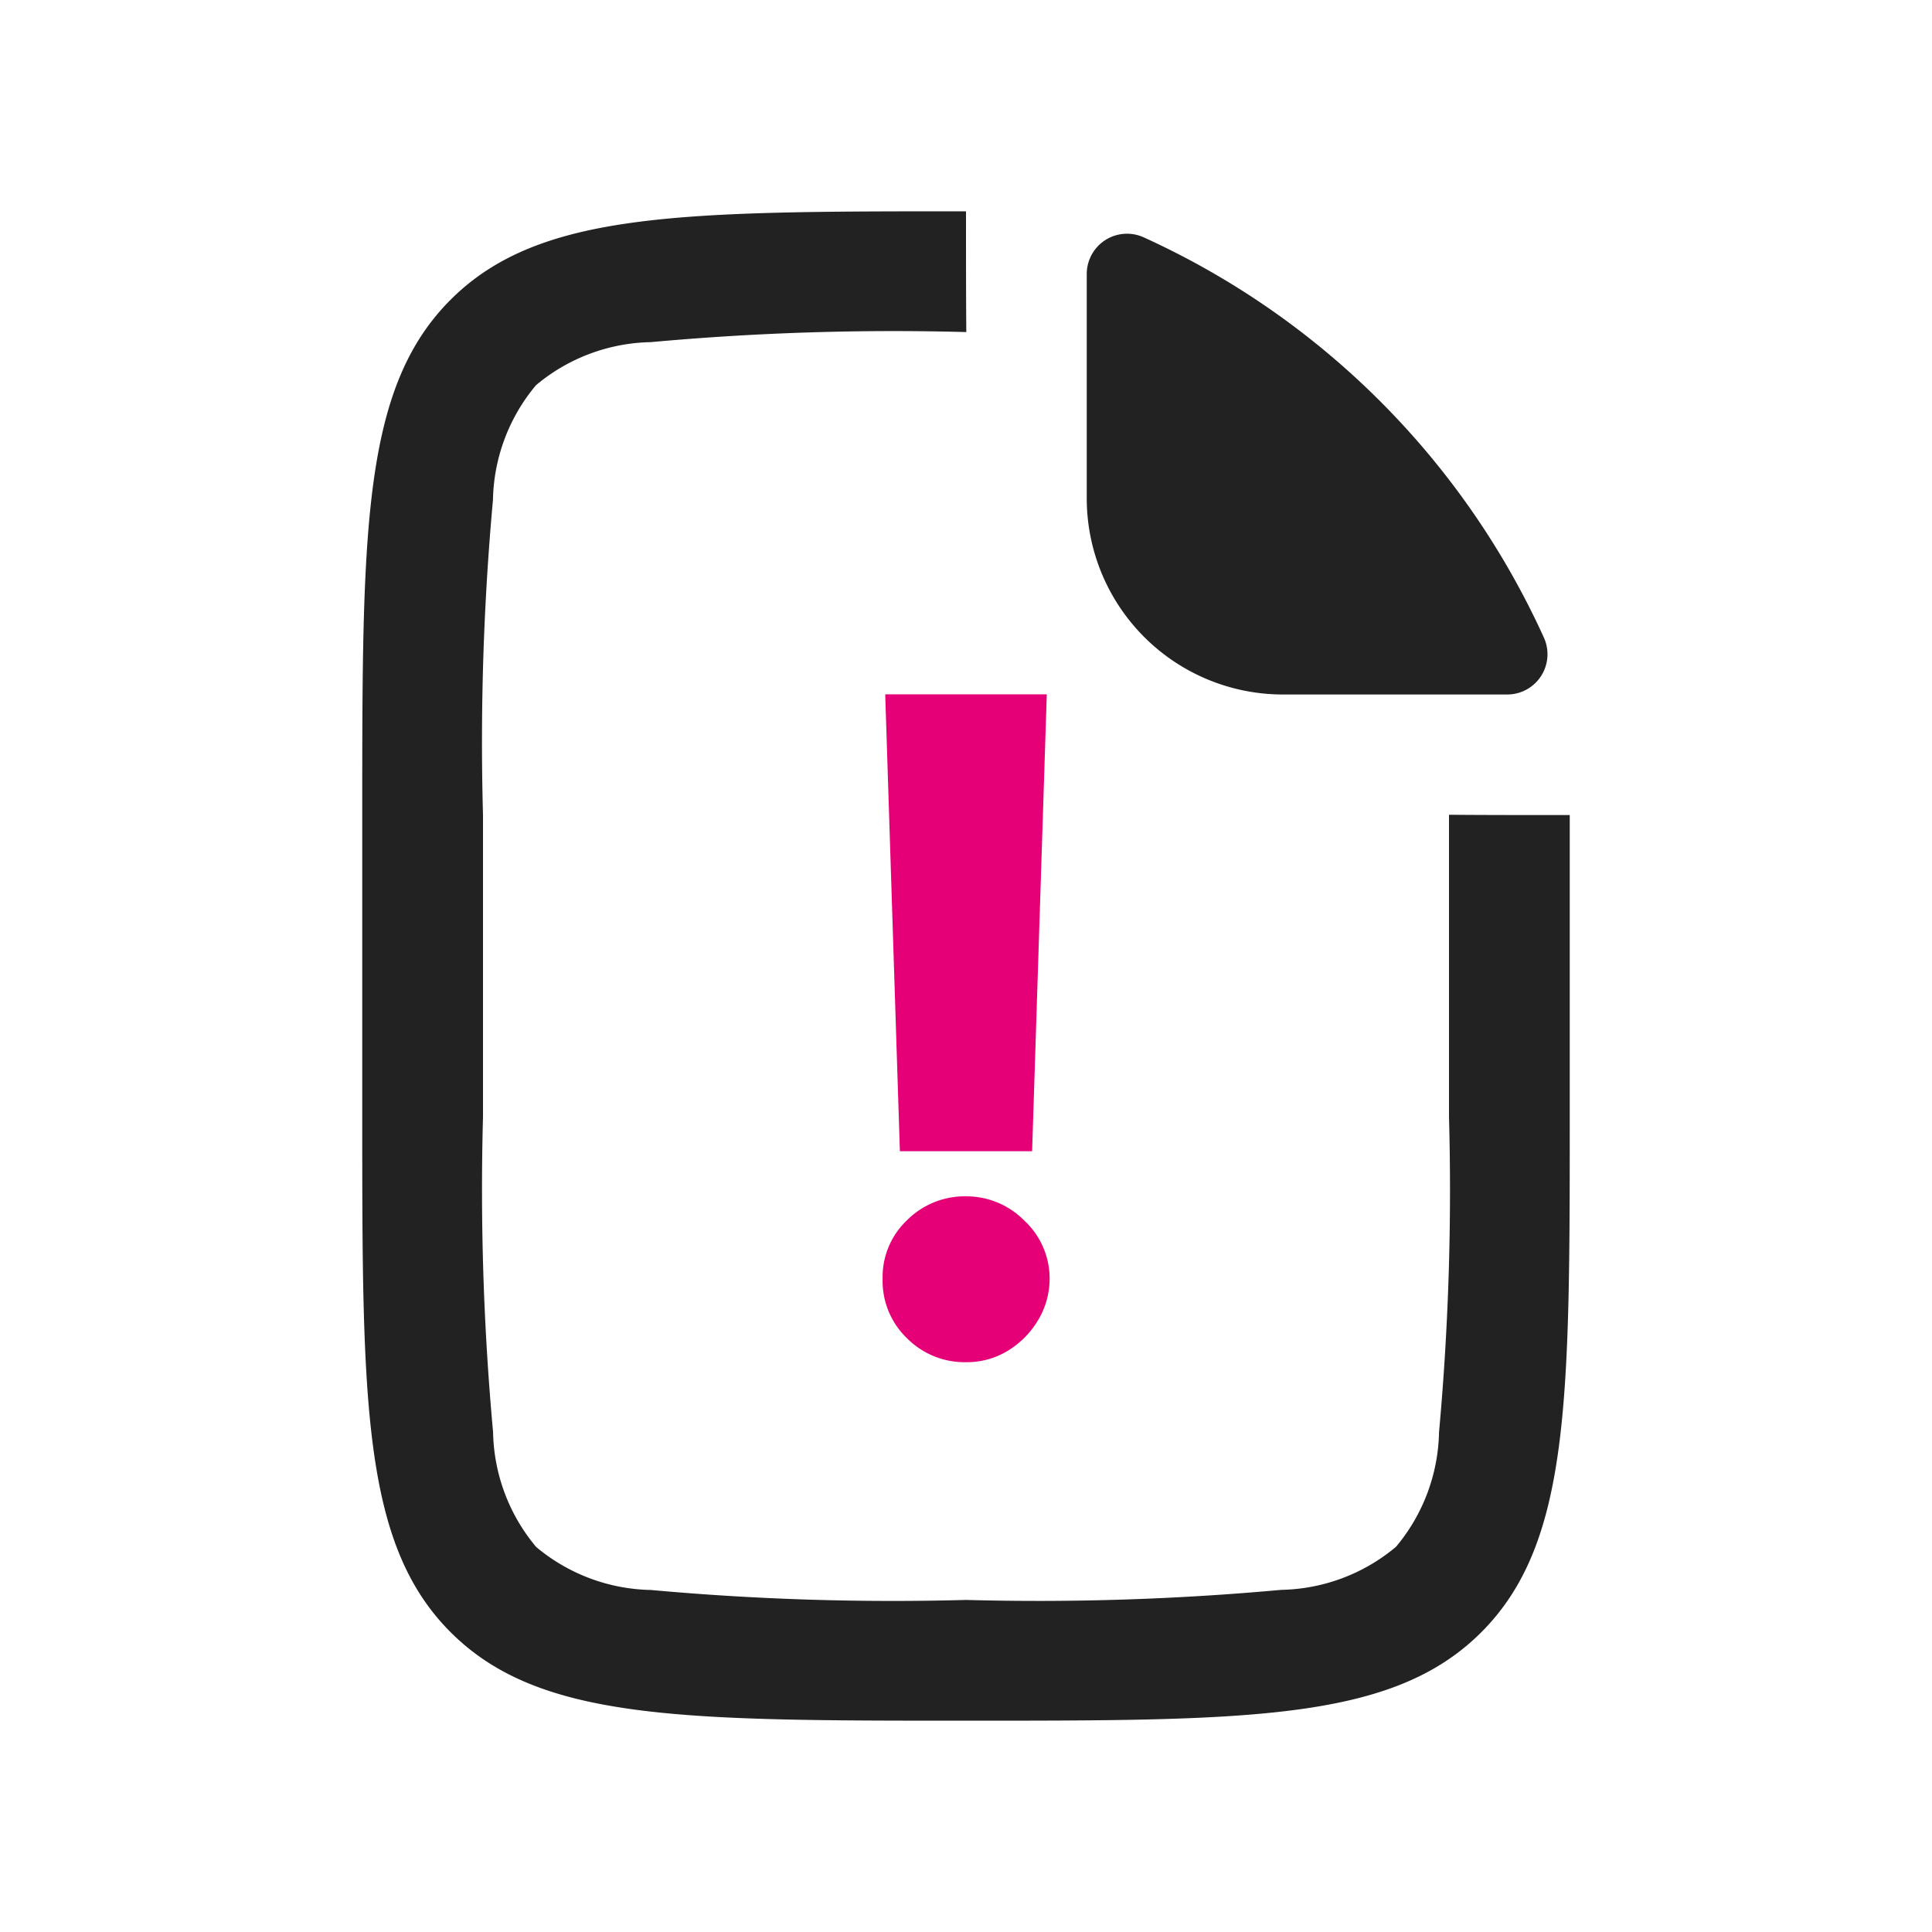
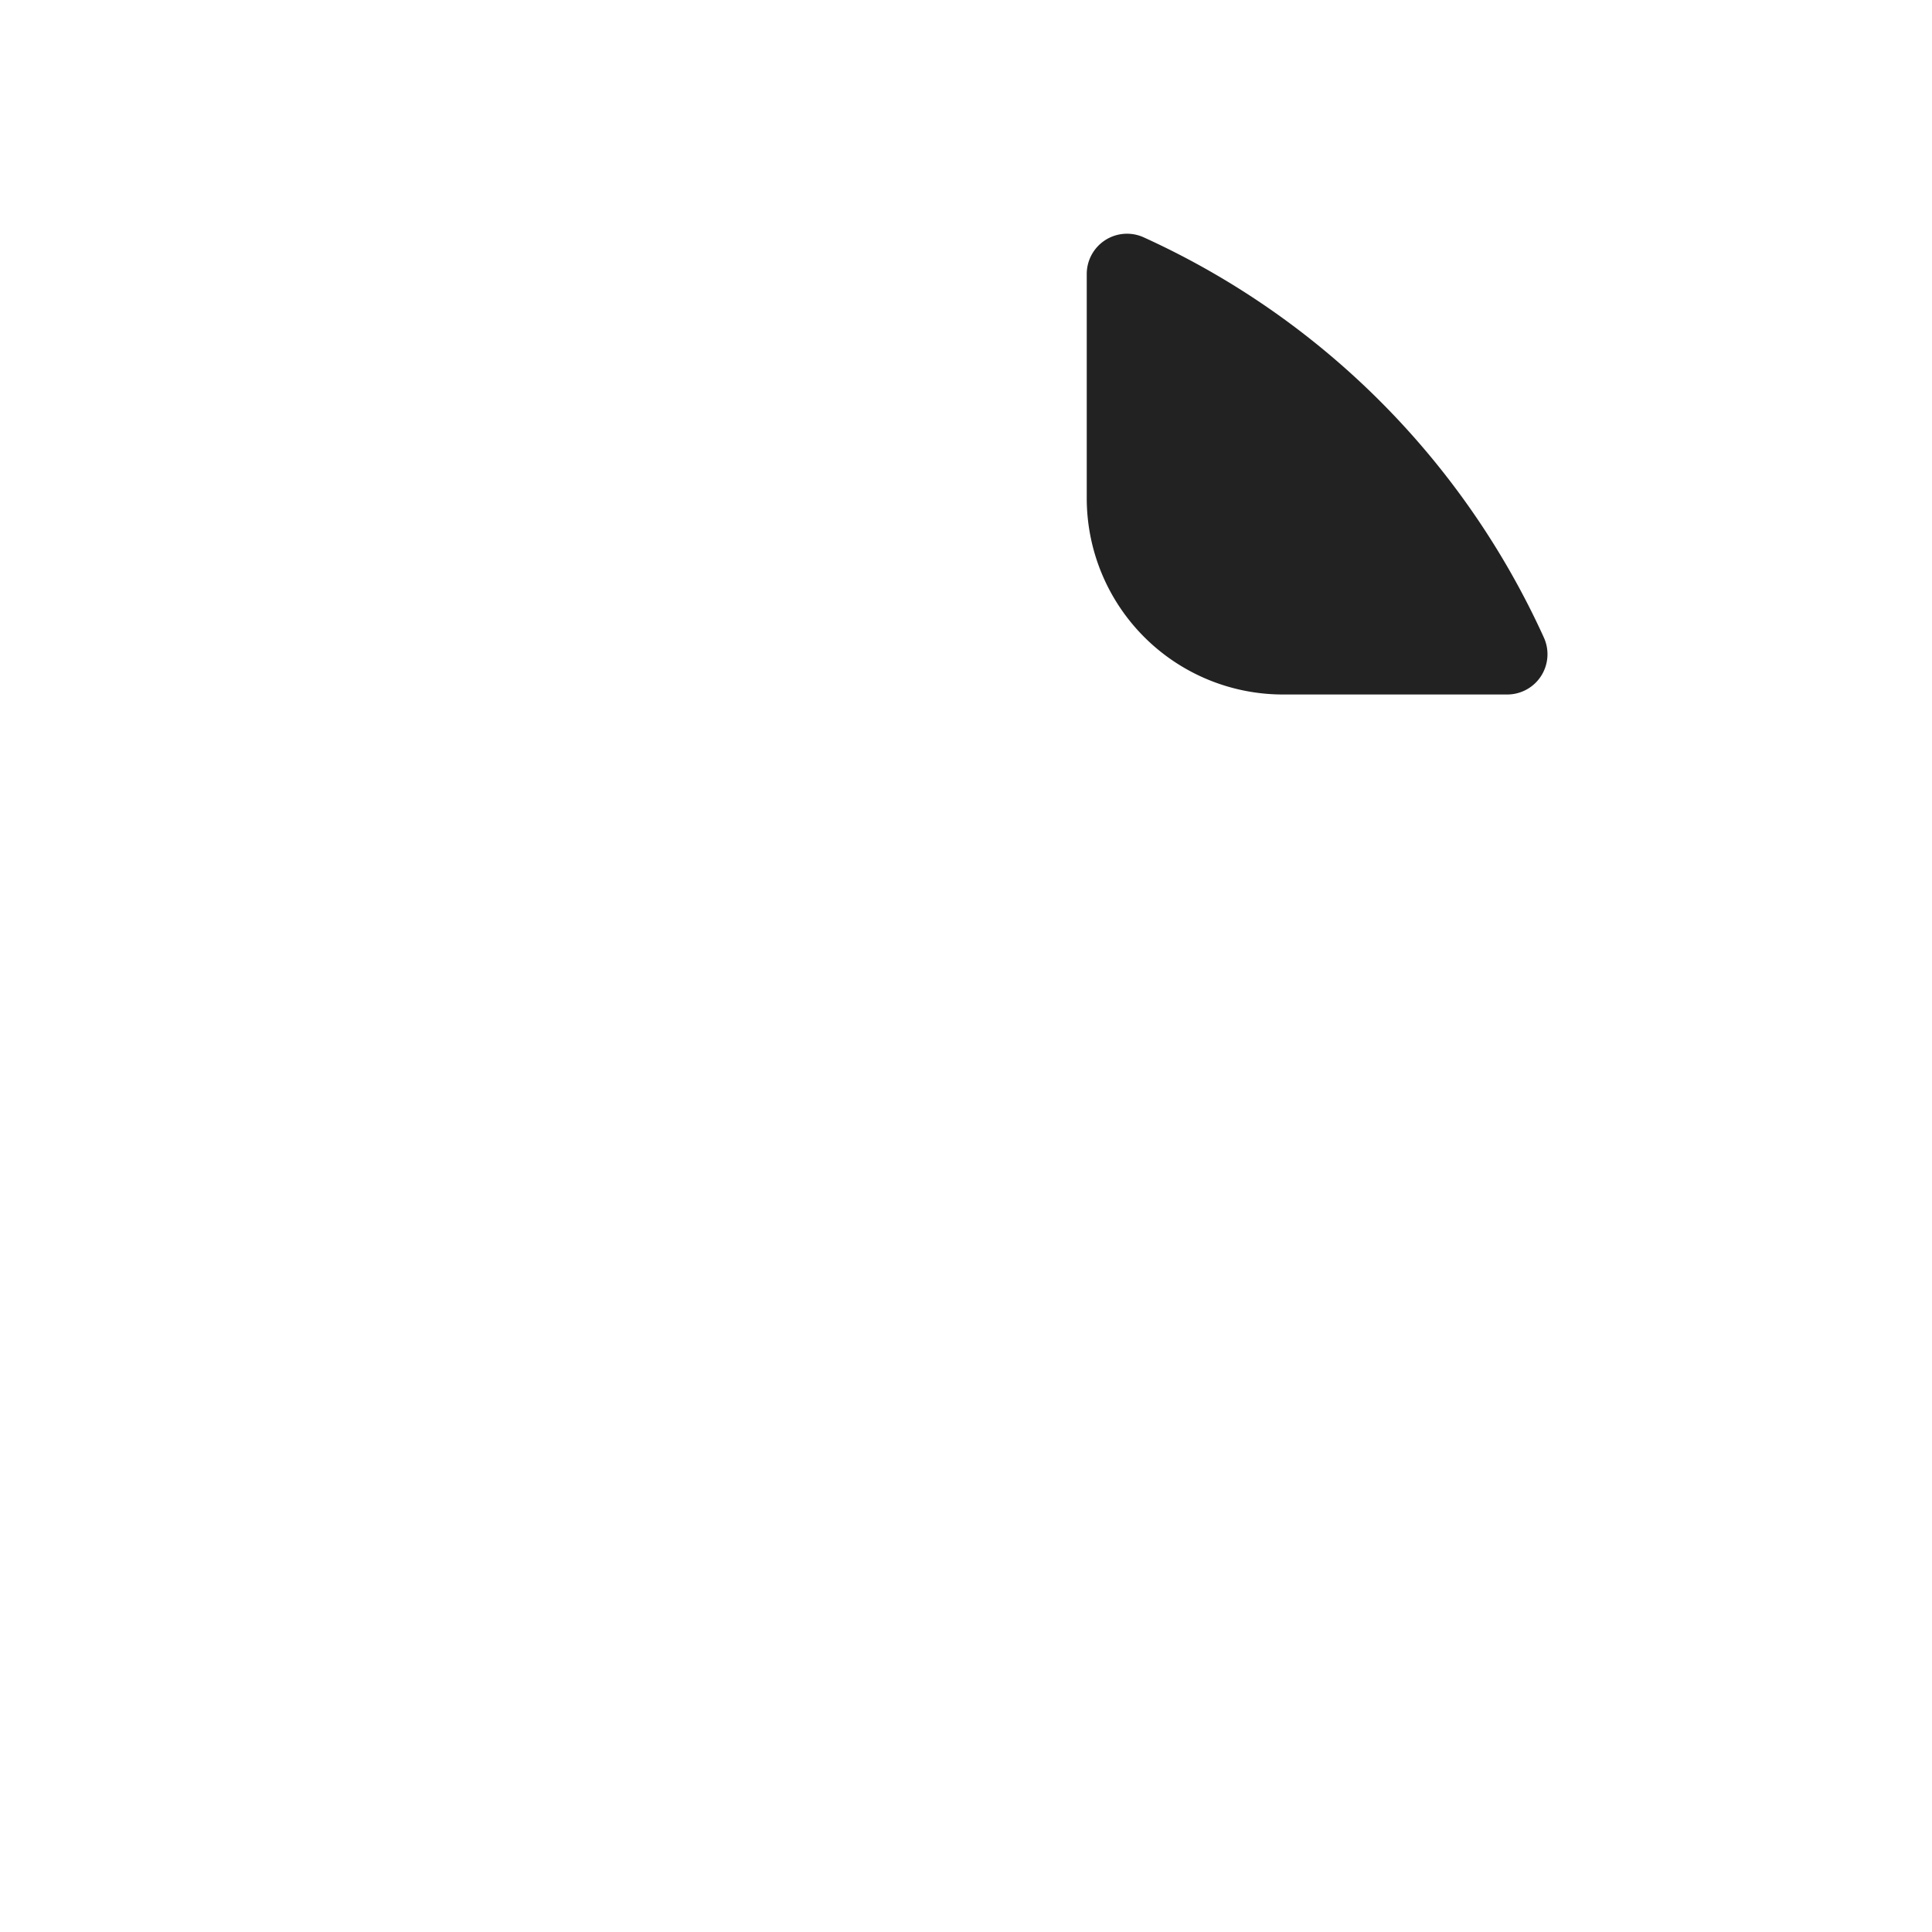
<svg xmlns="http://www.w3.org/2000/svg" width="32" height="32" viewBox="0 0 32 32">
  <g id="File-upload-and-sharing-icon" transform="translate(5973 1692)">
    <rect id="Rectangle_5973" data-name="Rectangle 5973" width="32" height="32" transform="translate(-5973 -1692)" fill="none" />
    <g id="file-up_outline" transform="translate(-5986.2 -1688.5)">
-       <path id="Path_107668" data-name="Path 107668" d="M29.2,0c-4.714,0-7.071,0-8.536,1.464S19.2,5.286,19.2,10v5c0,4.714,0,7.071,1.464,8.535S24.486,25,29.2,25s7.071,0,8.535-1.465S39.2,19.714,39.2,15V10c-.72,0-1.385,0-2-.005V15a44.255,44.255,0,0,1-.165,5.22,3.044,3.044,0,0,1-.713,1.9,3.044,3.044,0,0,1-1.9.713A44.255,44.255,0,0,1,29.2,23a44.255,44.255,0,0,1-5.22-.165,3.044,3.044,0,0,1-1.9-.713,3.043,3.043,0,0,1-.713-1.9A44.261,44.261,0,0,1,21.2,15V10a44.261,44.261,0,0,1,.165-5.22,3.043,3.043,0,0,1,.713-1.9,3.043,3.043,0,0,1,1.9-.713A44.262,44.262,0,0,1,29.2,2h.005C29.2,1.385,29.2.72,29.2,0Z" fill="#222" fill-rule="evenodd" />
      <path id="Path_107669" data-name="Path 107669" d="M111.36,3.5a.667.667,0,0,1,.943-.608,13.347,13.347,0,0,1,6.628,6.628.667.667,0,0,1-.608.944H114.61a3.25,3.25,0,0,1-3.25-3.25Z" transform="translate(-80.16 -2.461)" fill="#222" />
-       <path id="Path_108060" data-name="Path 108060" d="M3.886-10.909,3.643-3.341H1.453L1.21-10.909ZM2.548.153a1.345,1.345,0,0,1-.981-.4,1.314,1.314,0,0,1-.4-.981,1.292,1.292,0,0,1,.4-.966,1.349,1.349,0,0,1,.981-.4,1.347,1.347,0,0,1,.964.4,1.309,1.309,0,0,1,.421.966,1.331,1.331,0,0,1-.2.7,1.479,1.479,0,0,1-.506.5A1.3,1.3,0,0,1,2.548.153Z" transform="translate(26.652 18.909)" fill="#e60078" />
    </g>
  </g>
</svg>